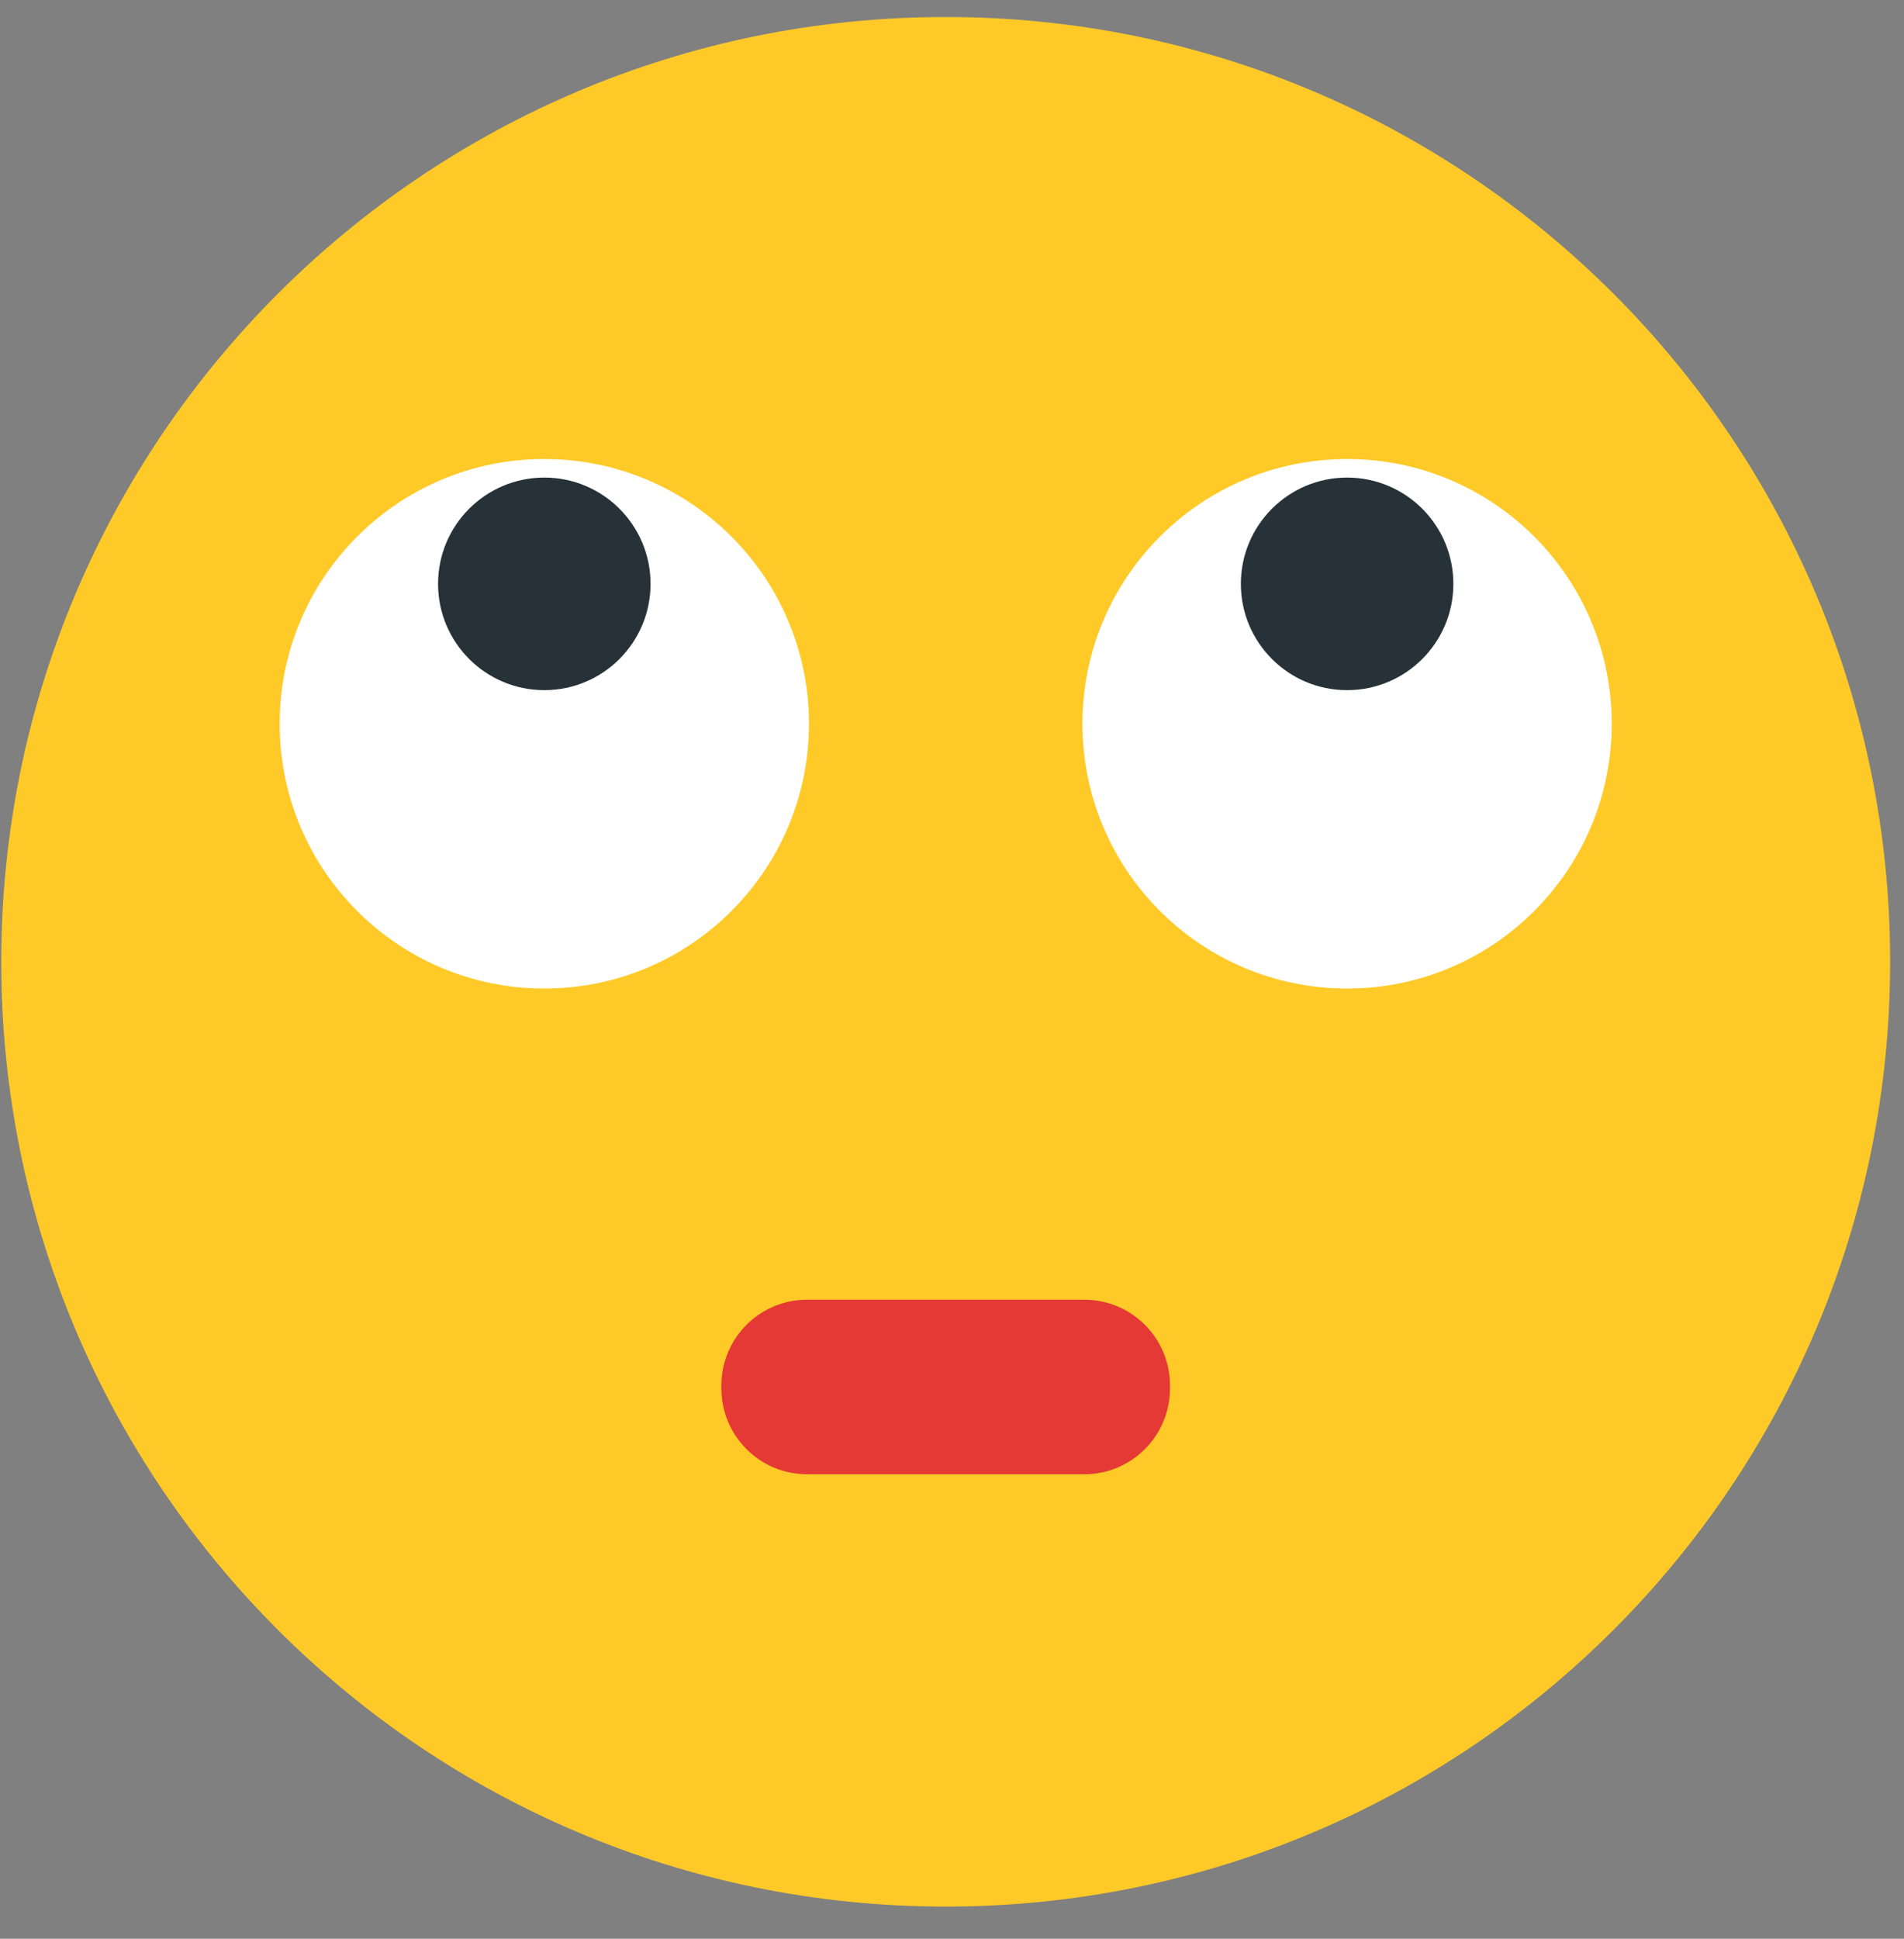
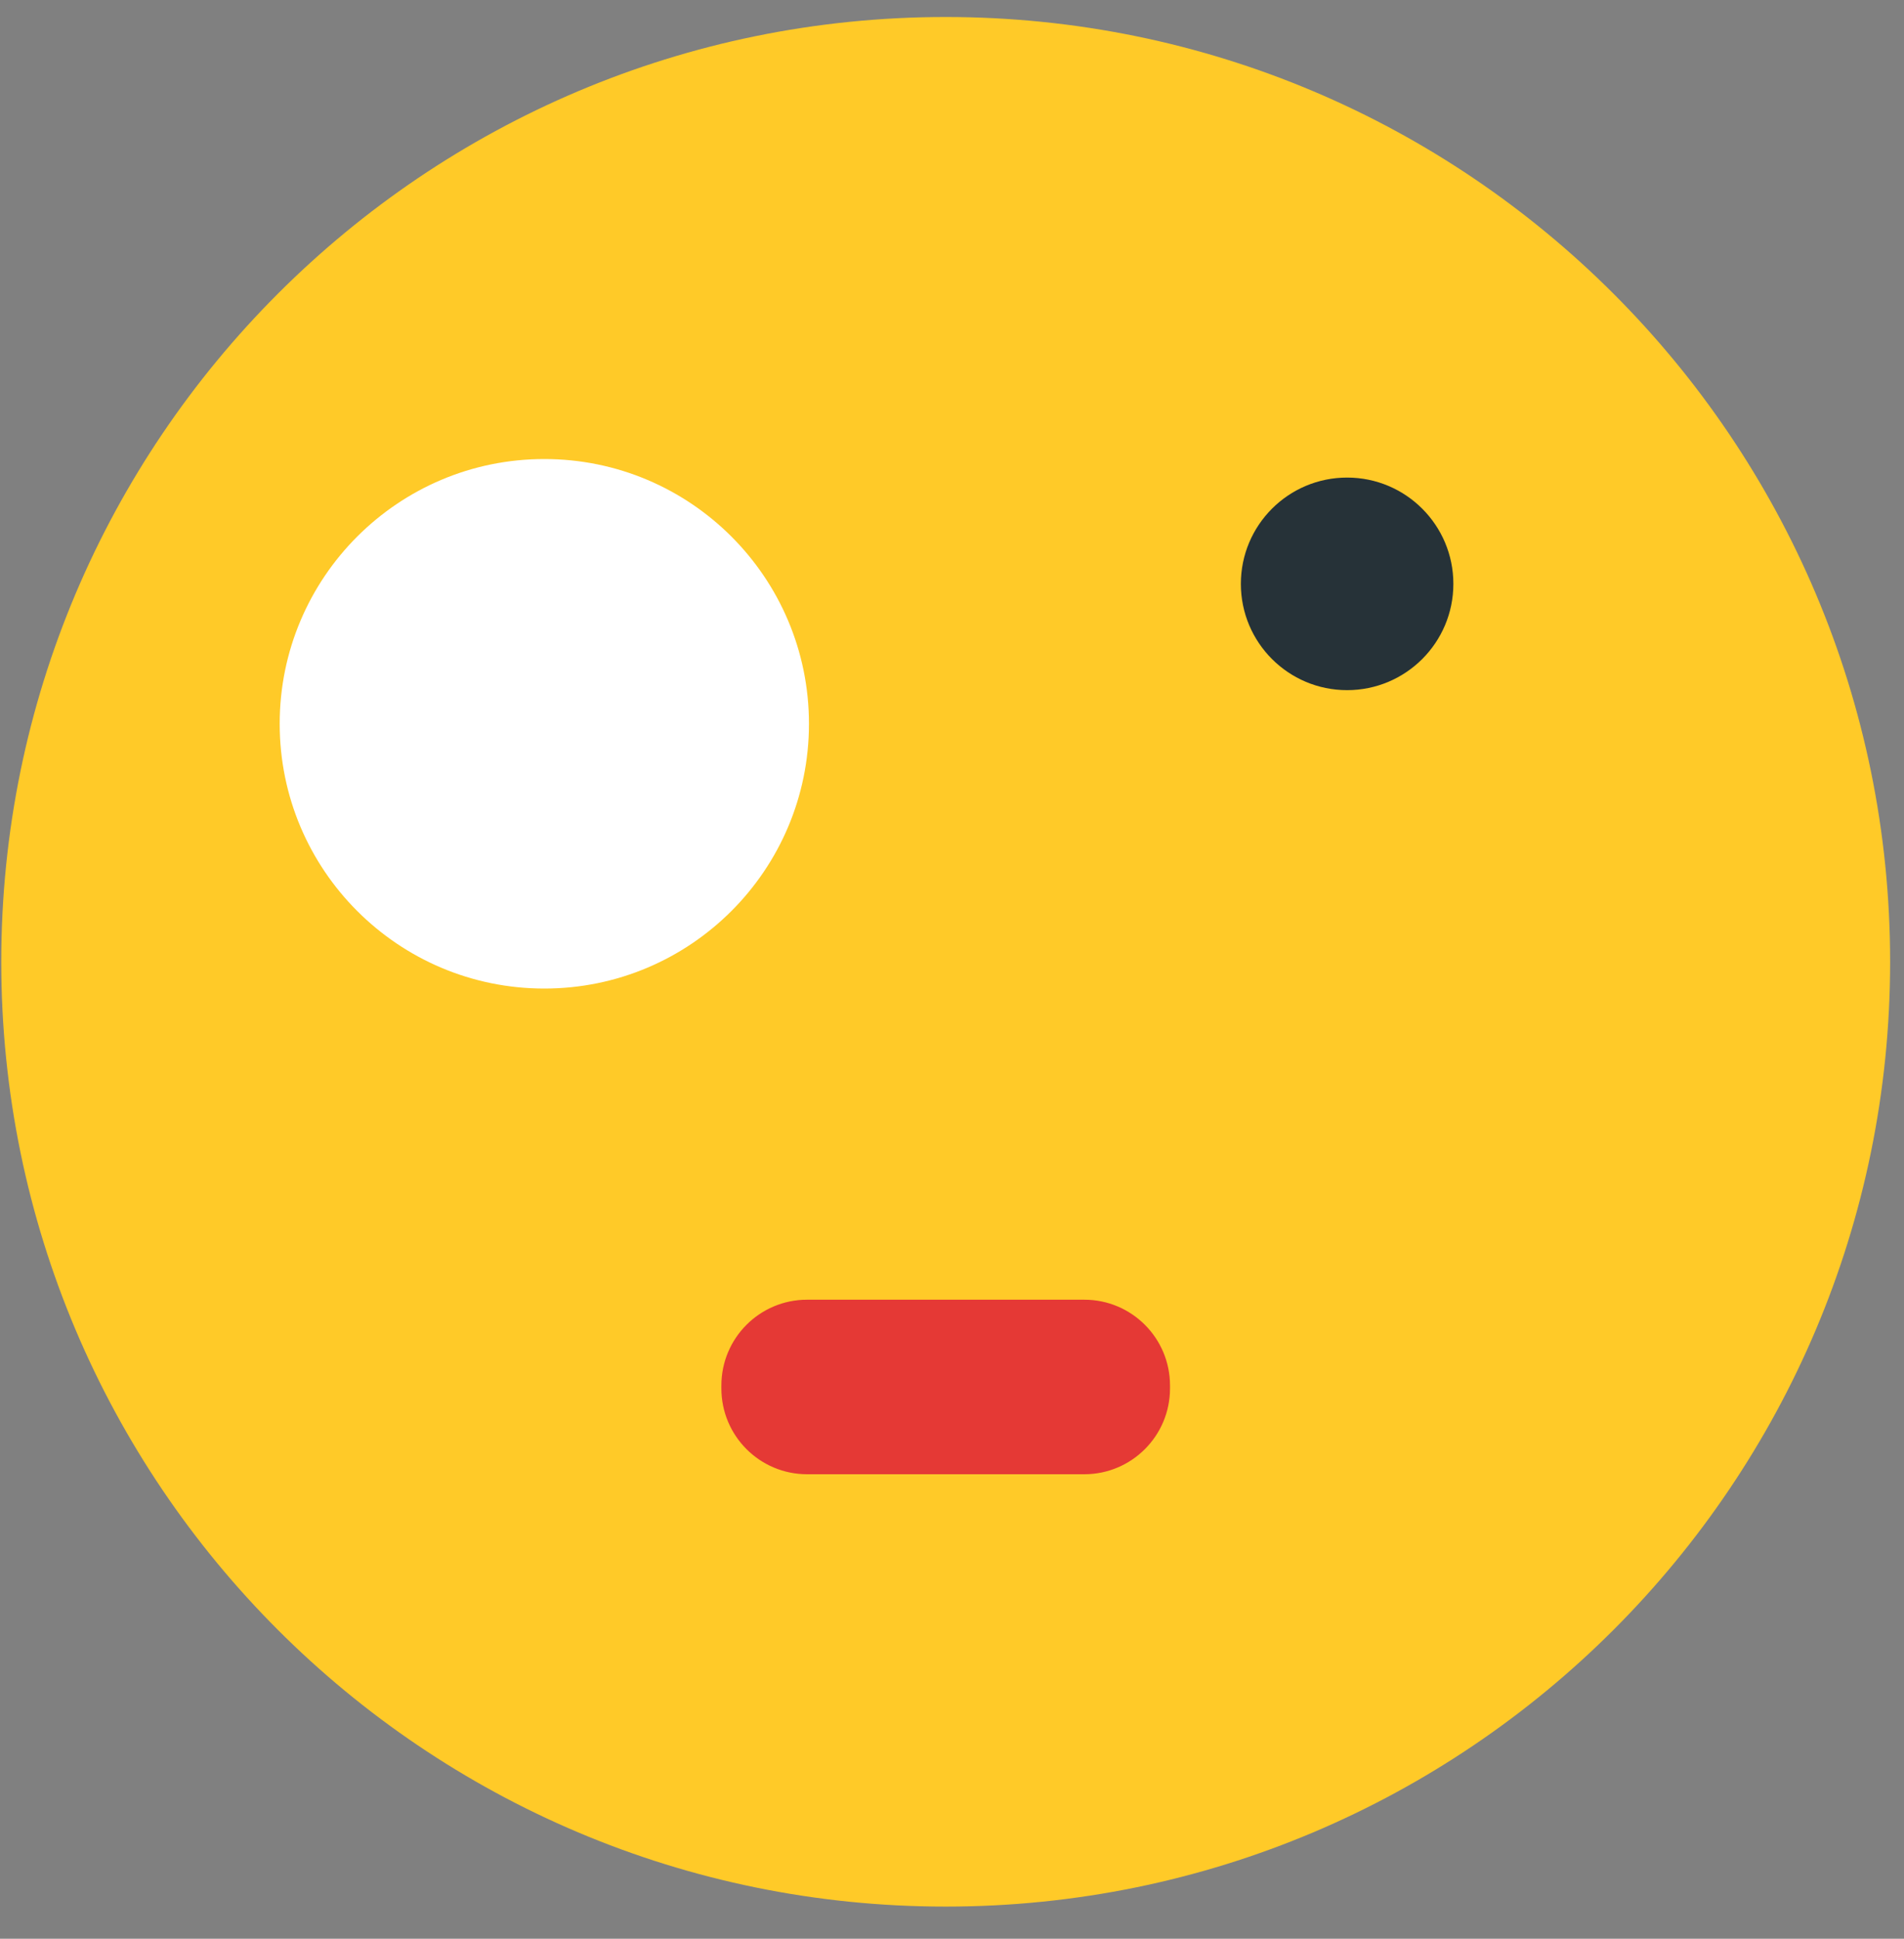
<svg xmlns="http://www.w3.org/2000/svg" width="56" height="57" viewBox="0 0 56 57" fill="none">
  <rect x="0" y="0" width="56" height="57" fill="#808080" stroke="none" />
  <path d="M27.814 56.055C43.156 56.055 55.592 43.619 55.592 28.277C55.592 12.936 43.156 0.5 27.814 0.5C12.473 0.5 0.037 12.936 0.037 28.277C0.037 43.619 12.473 56.055 27.814 56.055Z" fill="#FFCA28" />
-   <path d="M39.621 29.064C43.919 29.064 47.404 25.579 47.404 21.28C47.404 16.981 43.919 13.496 39.621 13.496C35.322 13.496 31.837 16.981 31.837 21.28C31.837 25.579 35.322 29.064 39.621 29.064Z" fill="white" />
  <path d="M42.746 17.166C42.746 18.892 41.347 20.291 39.621 20.291C37.894 20.291 36.496 18.892 36.496 17.166C36.496 15.44 37.894 14.041 39.621 14.041C41.347 14.041 42.746 15.44 42.746 17.166Z" fill="#263238" />
  <path d="M16.009 29.064C20.308 29.064 23.793 25.579 23.793 21.28C23.793 16.981 20.308 13.496 16.009 13.496C11.711 13.496 8.226 16.981 8.226 21.28C8.226 25.579 11.711 29.064 16.009 29.064Z" fill="white" />
-   <path d="M16.009 20.291C17.735 20.291 19.134 18.892 19.134 17.166C19.134 15.44 17.735 14.041 16.009 14.041C14.284 14.041 12.884 15.44 12.884 17.166C12.884 18.892 14.284 20.291 16.009 20.291Z" fill="#263238" />
  <path d="M31.891 38.212H23.738C22.346 38.212 21.217 39.341 21.217 40.734V40.822C21.217 42.215 22.346 43.344 23.738 43.344H31.891C33.283 43.344 34.412 42.215 34.412 40.822V40.734C34.412 39.341 33.283 38.212 31.891 38.212Z" fill="#E53935" />
</svg>